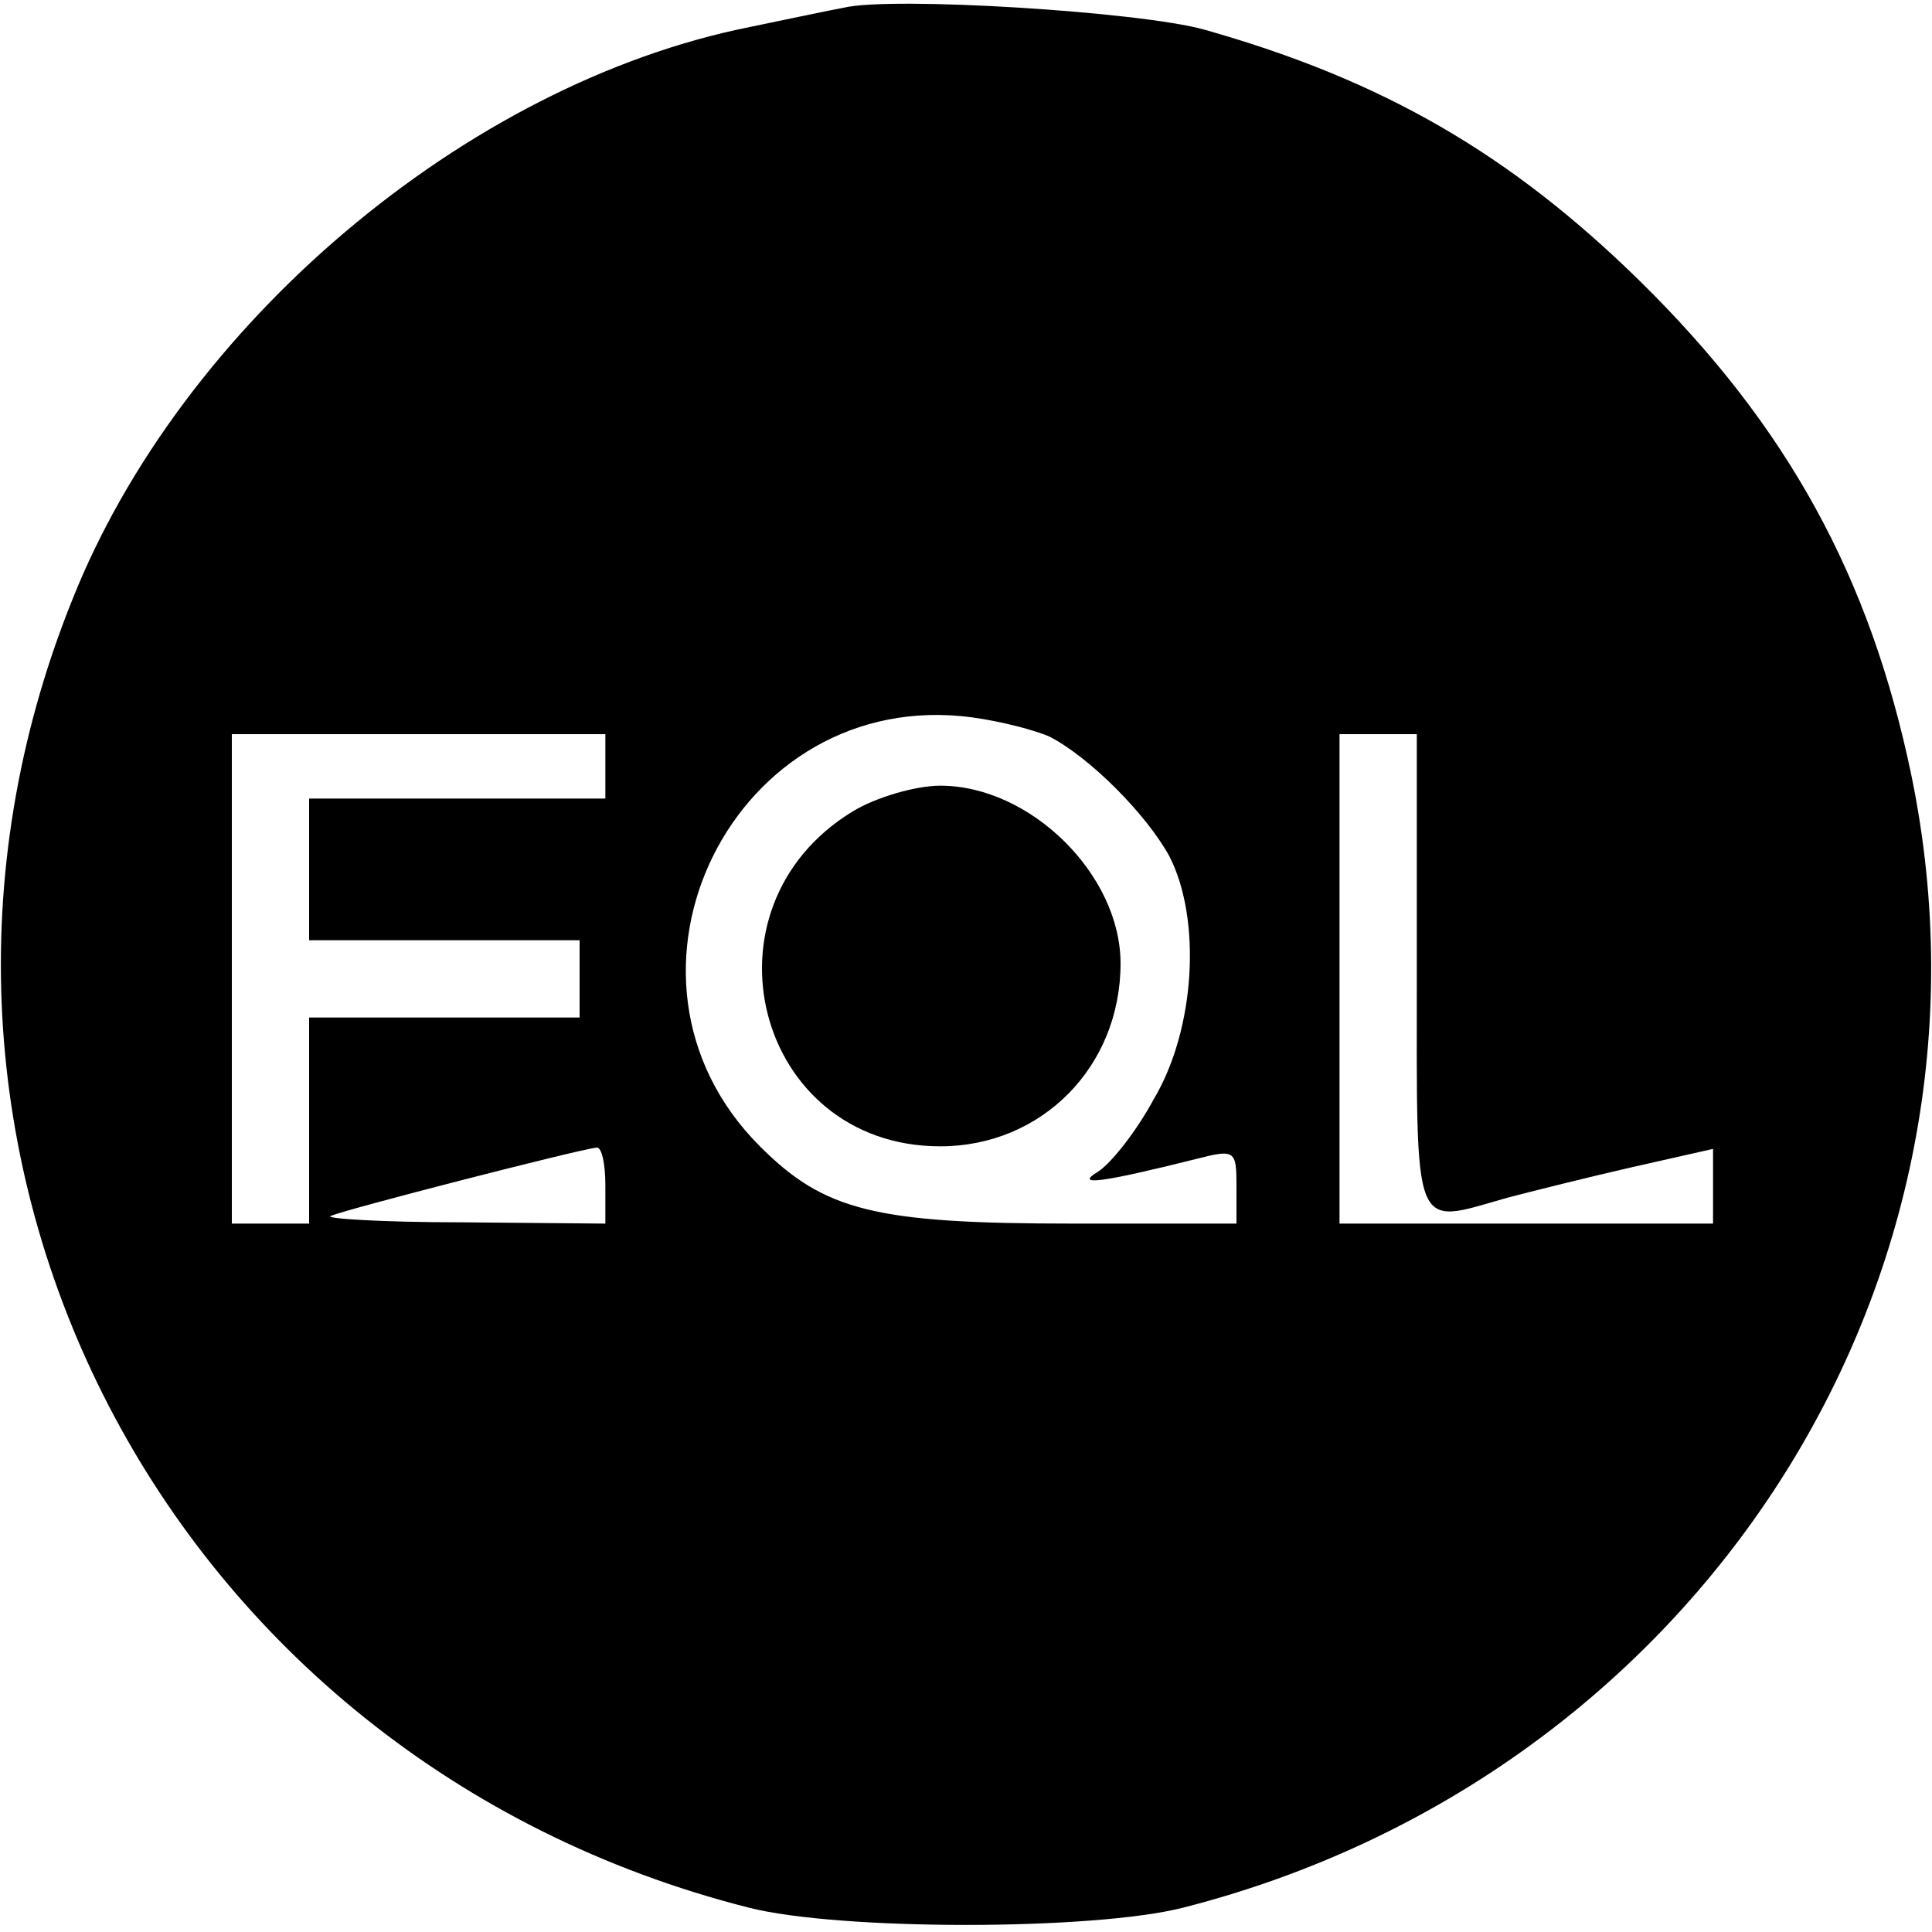
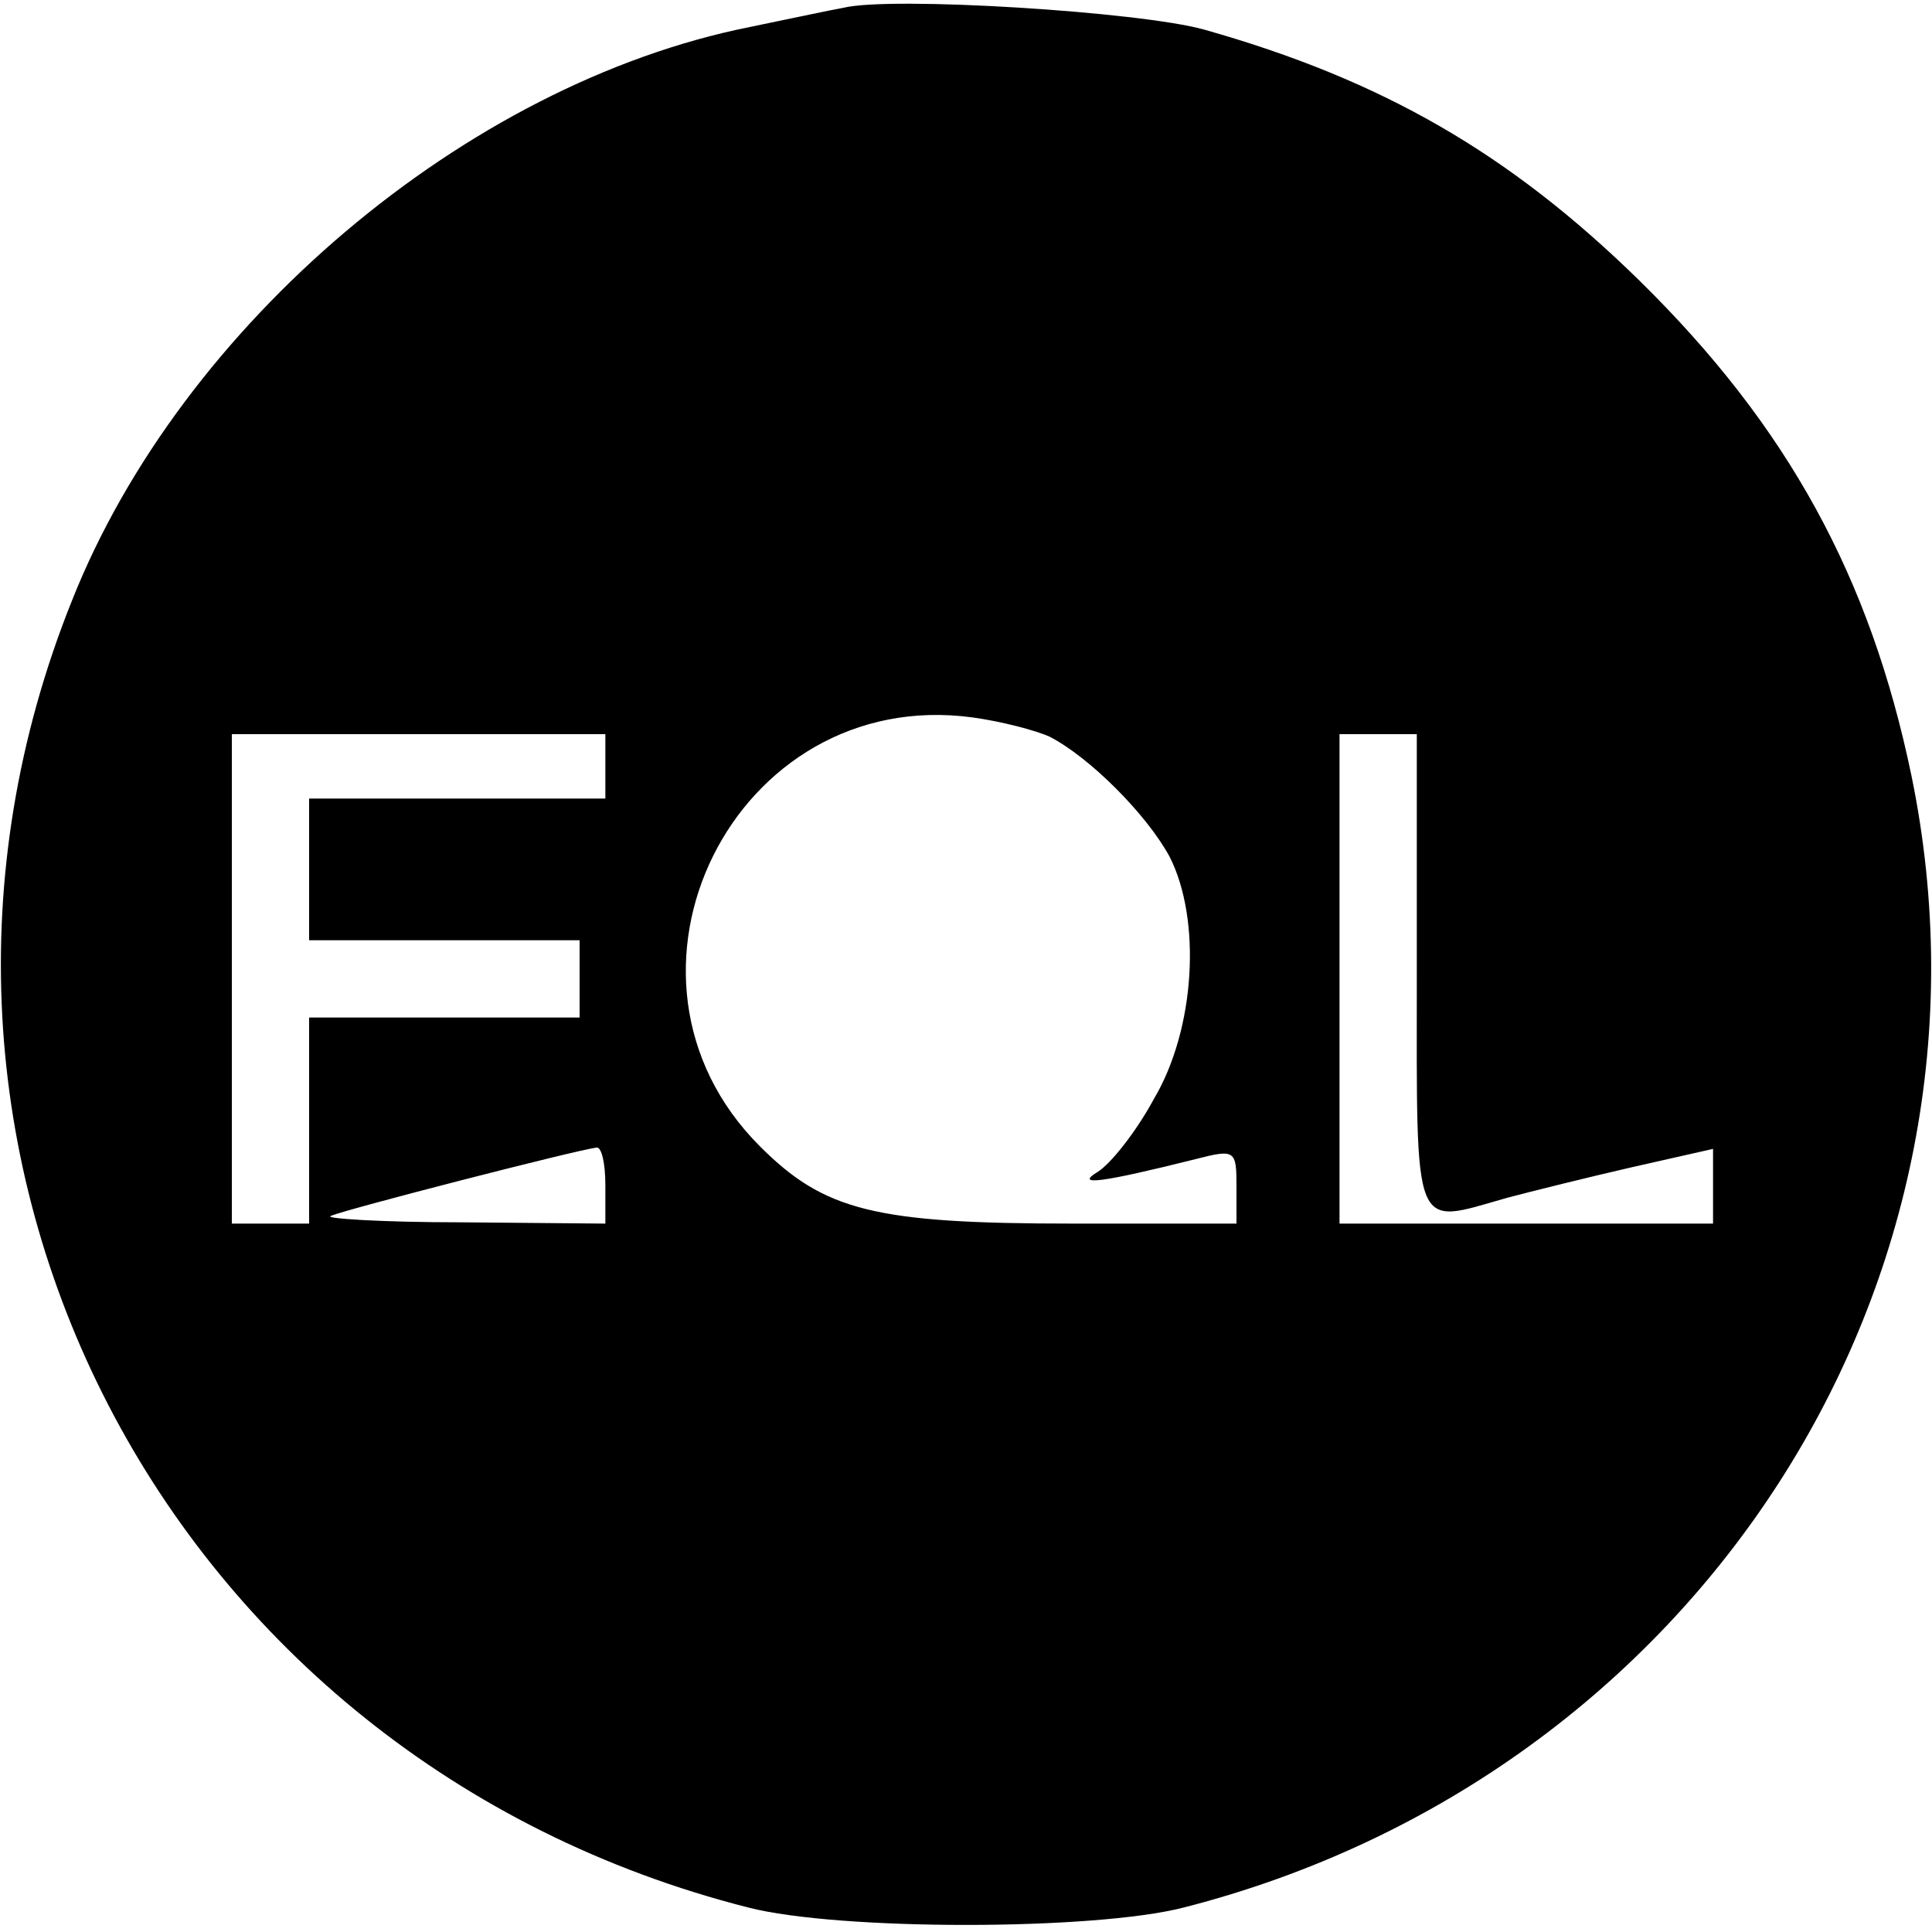
<svg xmlns="http://www.w3.org/2000/svg" version="1.0" width="150pt" height="150pt" viewBox="0 0 150 150" preserveAspectRatio="xMidYMid meet">
  <g transform="translate(0,150) scale(0.1,-0.1)" fill="#000000" stroke="none">
    <path d="M655 1494 c-11 -2 -44 -9 -73 -15 -220 -44 -441 -231 -526 -445 -172 -428 72 -900 525 -1015 70 -18 268 -18 338 0 399 102 646 486 565 879 -32 154 -96 271 -211 384 -101 99 -200 156 -338 195 -50 14 -243 26 -280 17z m160 -566 c31 -16 75 -60 93 -93 25 -49 20 -134 -12 -188 -14 -26 -34 -51 -44 -57 -18 -11 4 -8 76 10 31 8 32 7 32 -21 l0 -29 -127 0 c-154 0 -193 10 -243 60 -132 132 -20 358 165 333 22 -3 49 -10 60 -15z m-345 -23 l0 -25 -115 0 -115 0 0 -55 0 -55 105 0 105 0 0 -30 0 -30 -105 0 -105 0 0 -80 0 -80 -30 0 -30 0 0 190 0 190 145 0 145 0 0 -25z m630 -160 c0 -206 -4 -196 70 -175 19 5 63 16 98 24 l62 14 0 -29 0 -29 -145 0 -145 0 0 190 0 190 30 0 30 0 0 -185z m-630 -165 l0 -30 -112 1 c-62 0 -108 3 -101 5 11 5 190 51 206 53 4 1 7 -12 7 -29z" />
-     <path d="M662 870 c-123 -75 -75 -260 68 -260 79 0 140 62 140 142 0 69 -70 138 -140 138 -19 0 -50 -9 -68 -20z" />
  </g>
</svg>